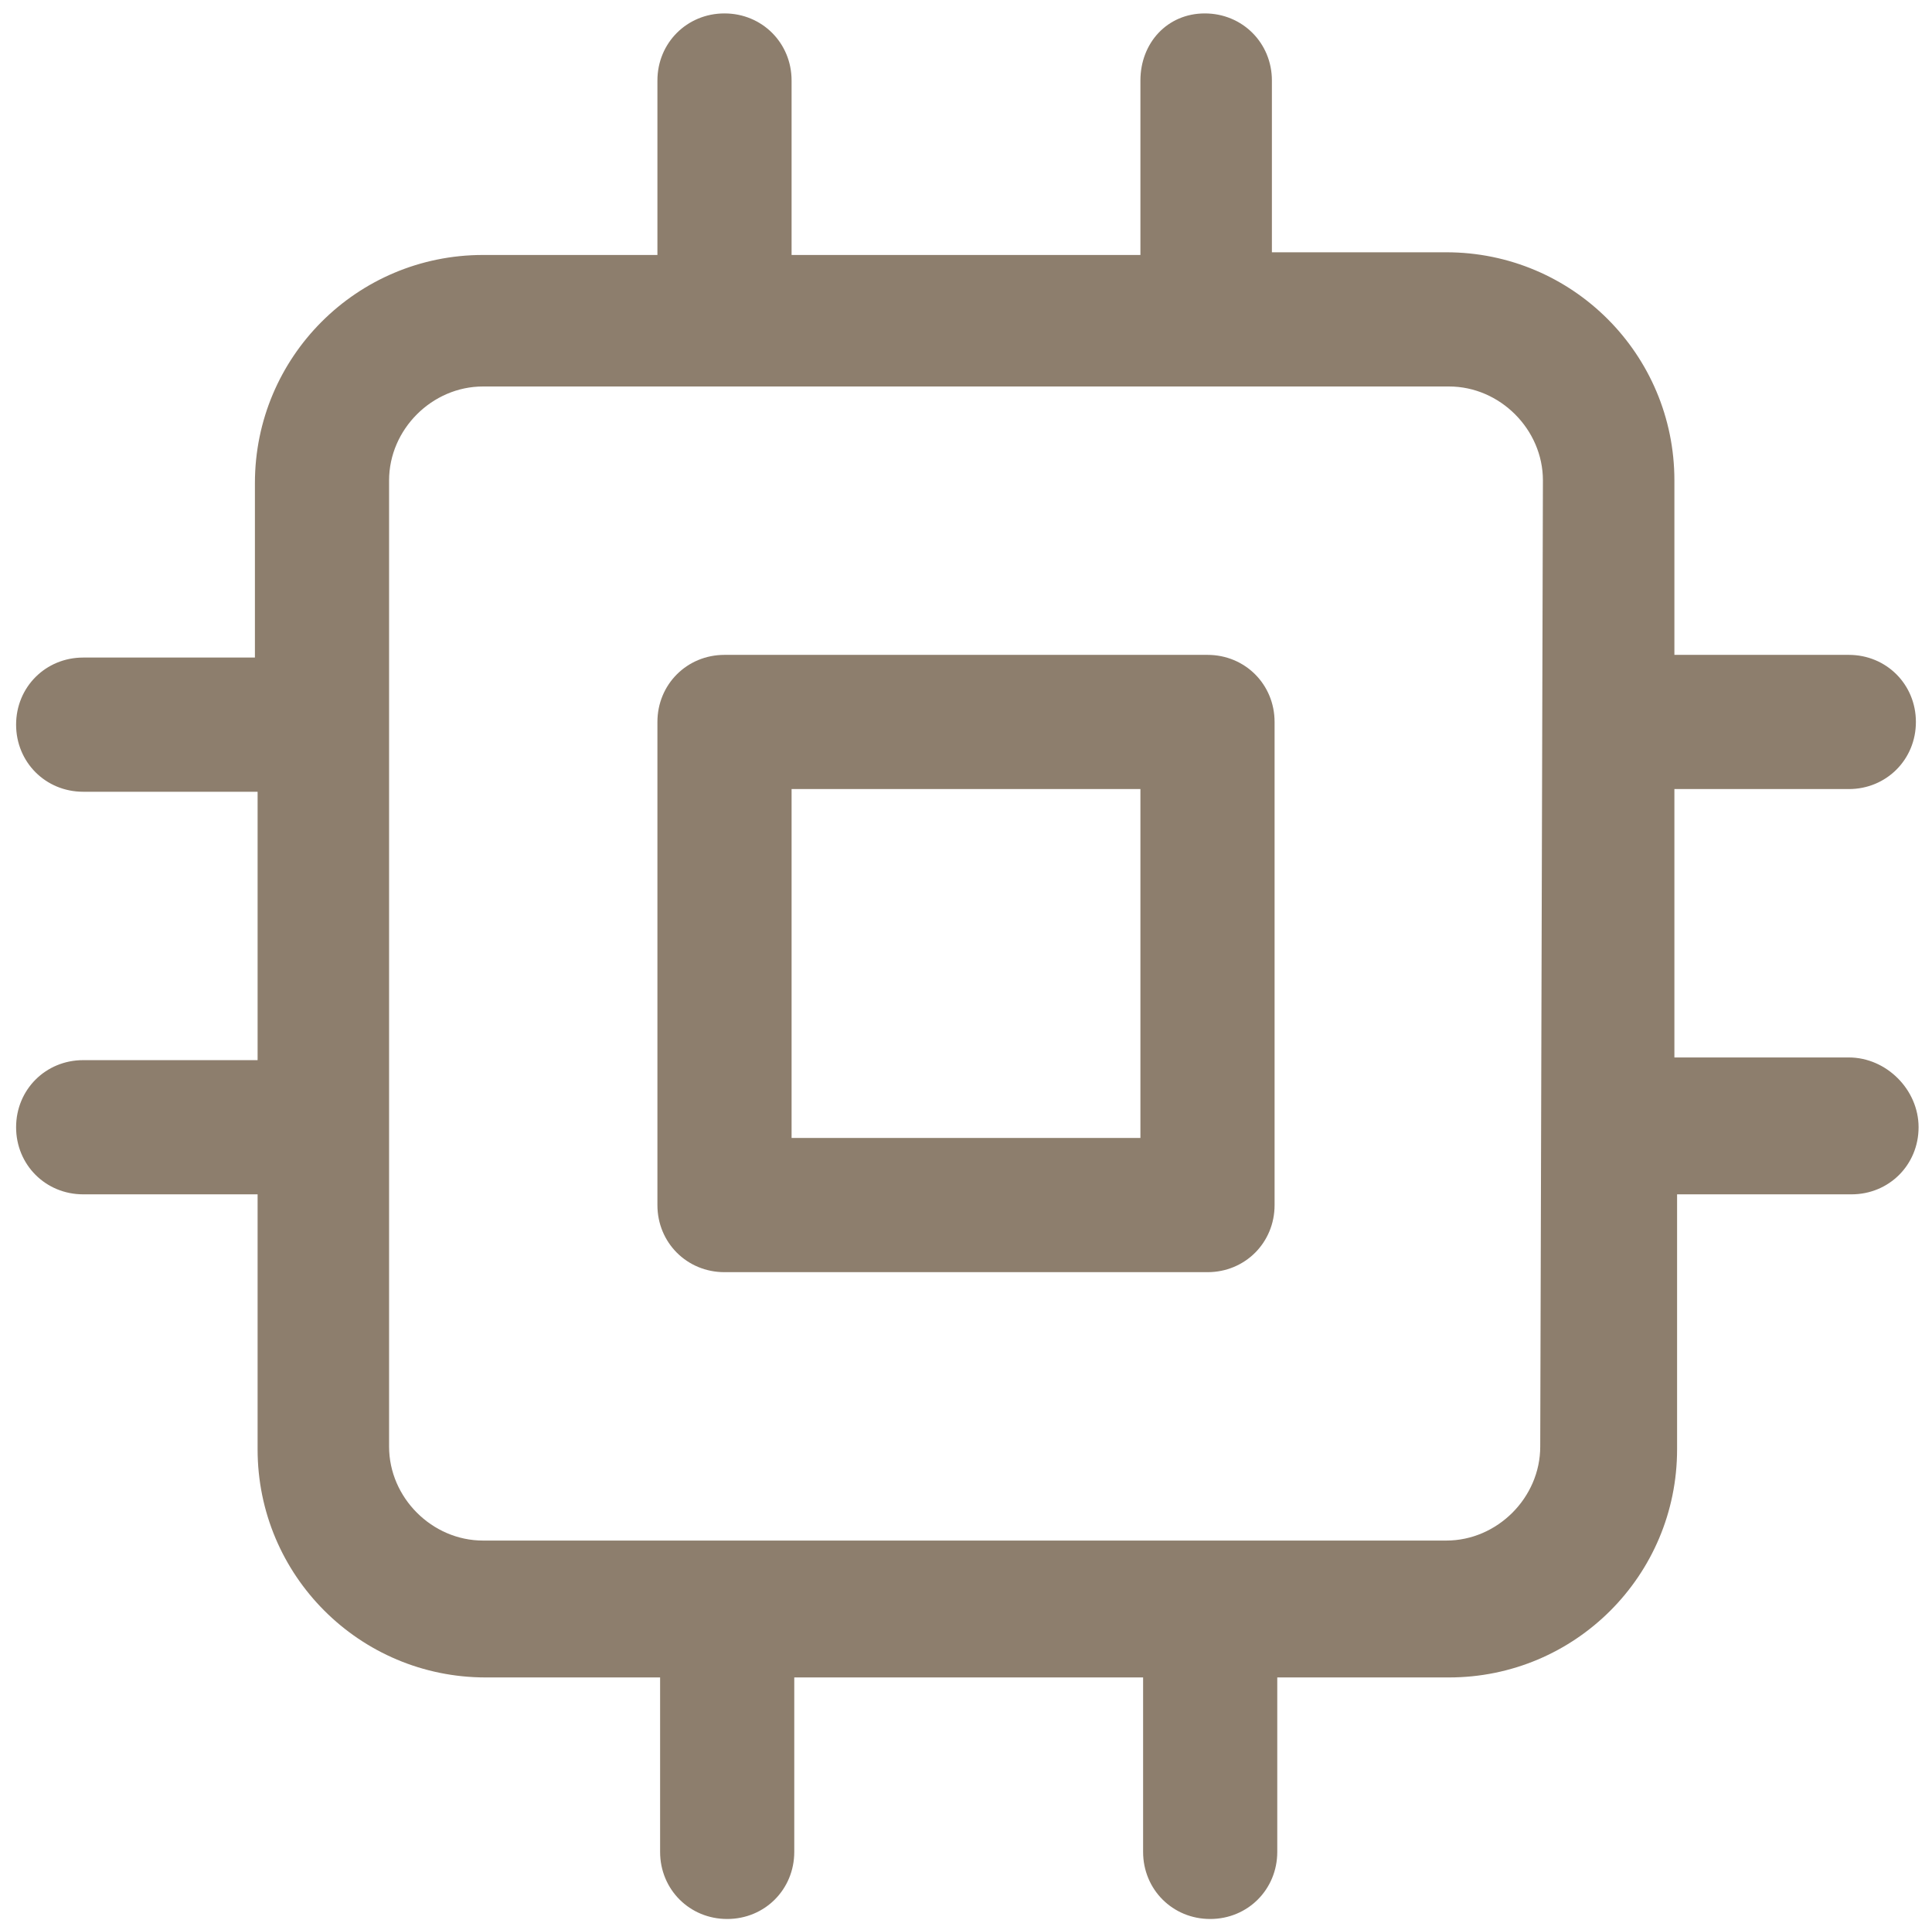
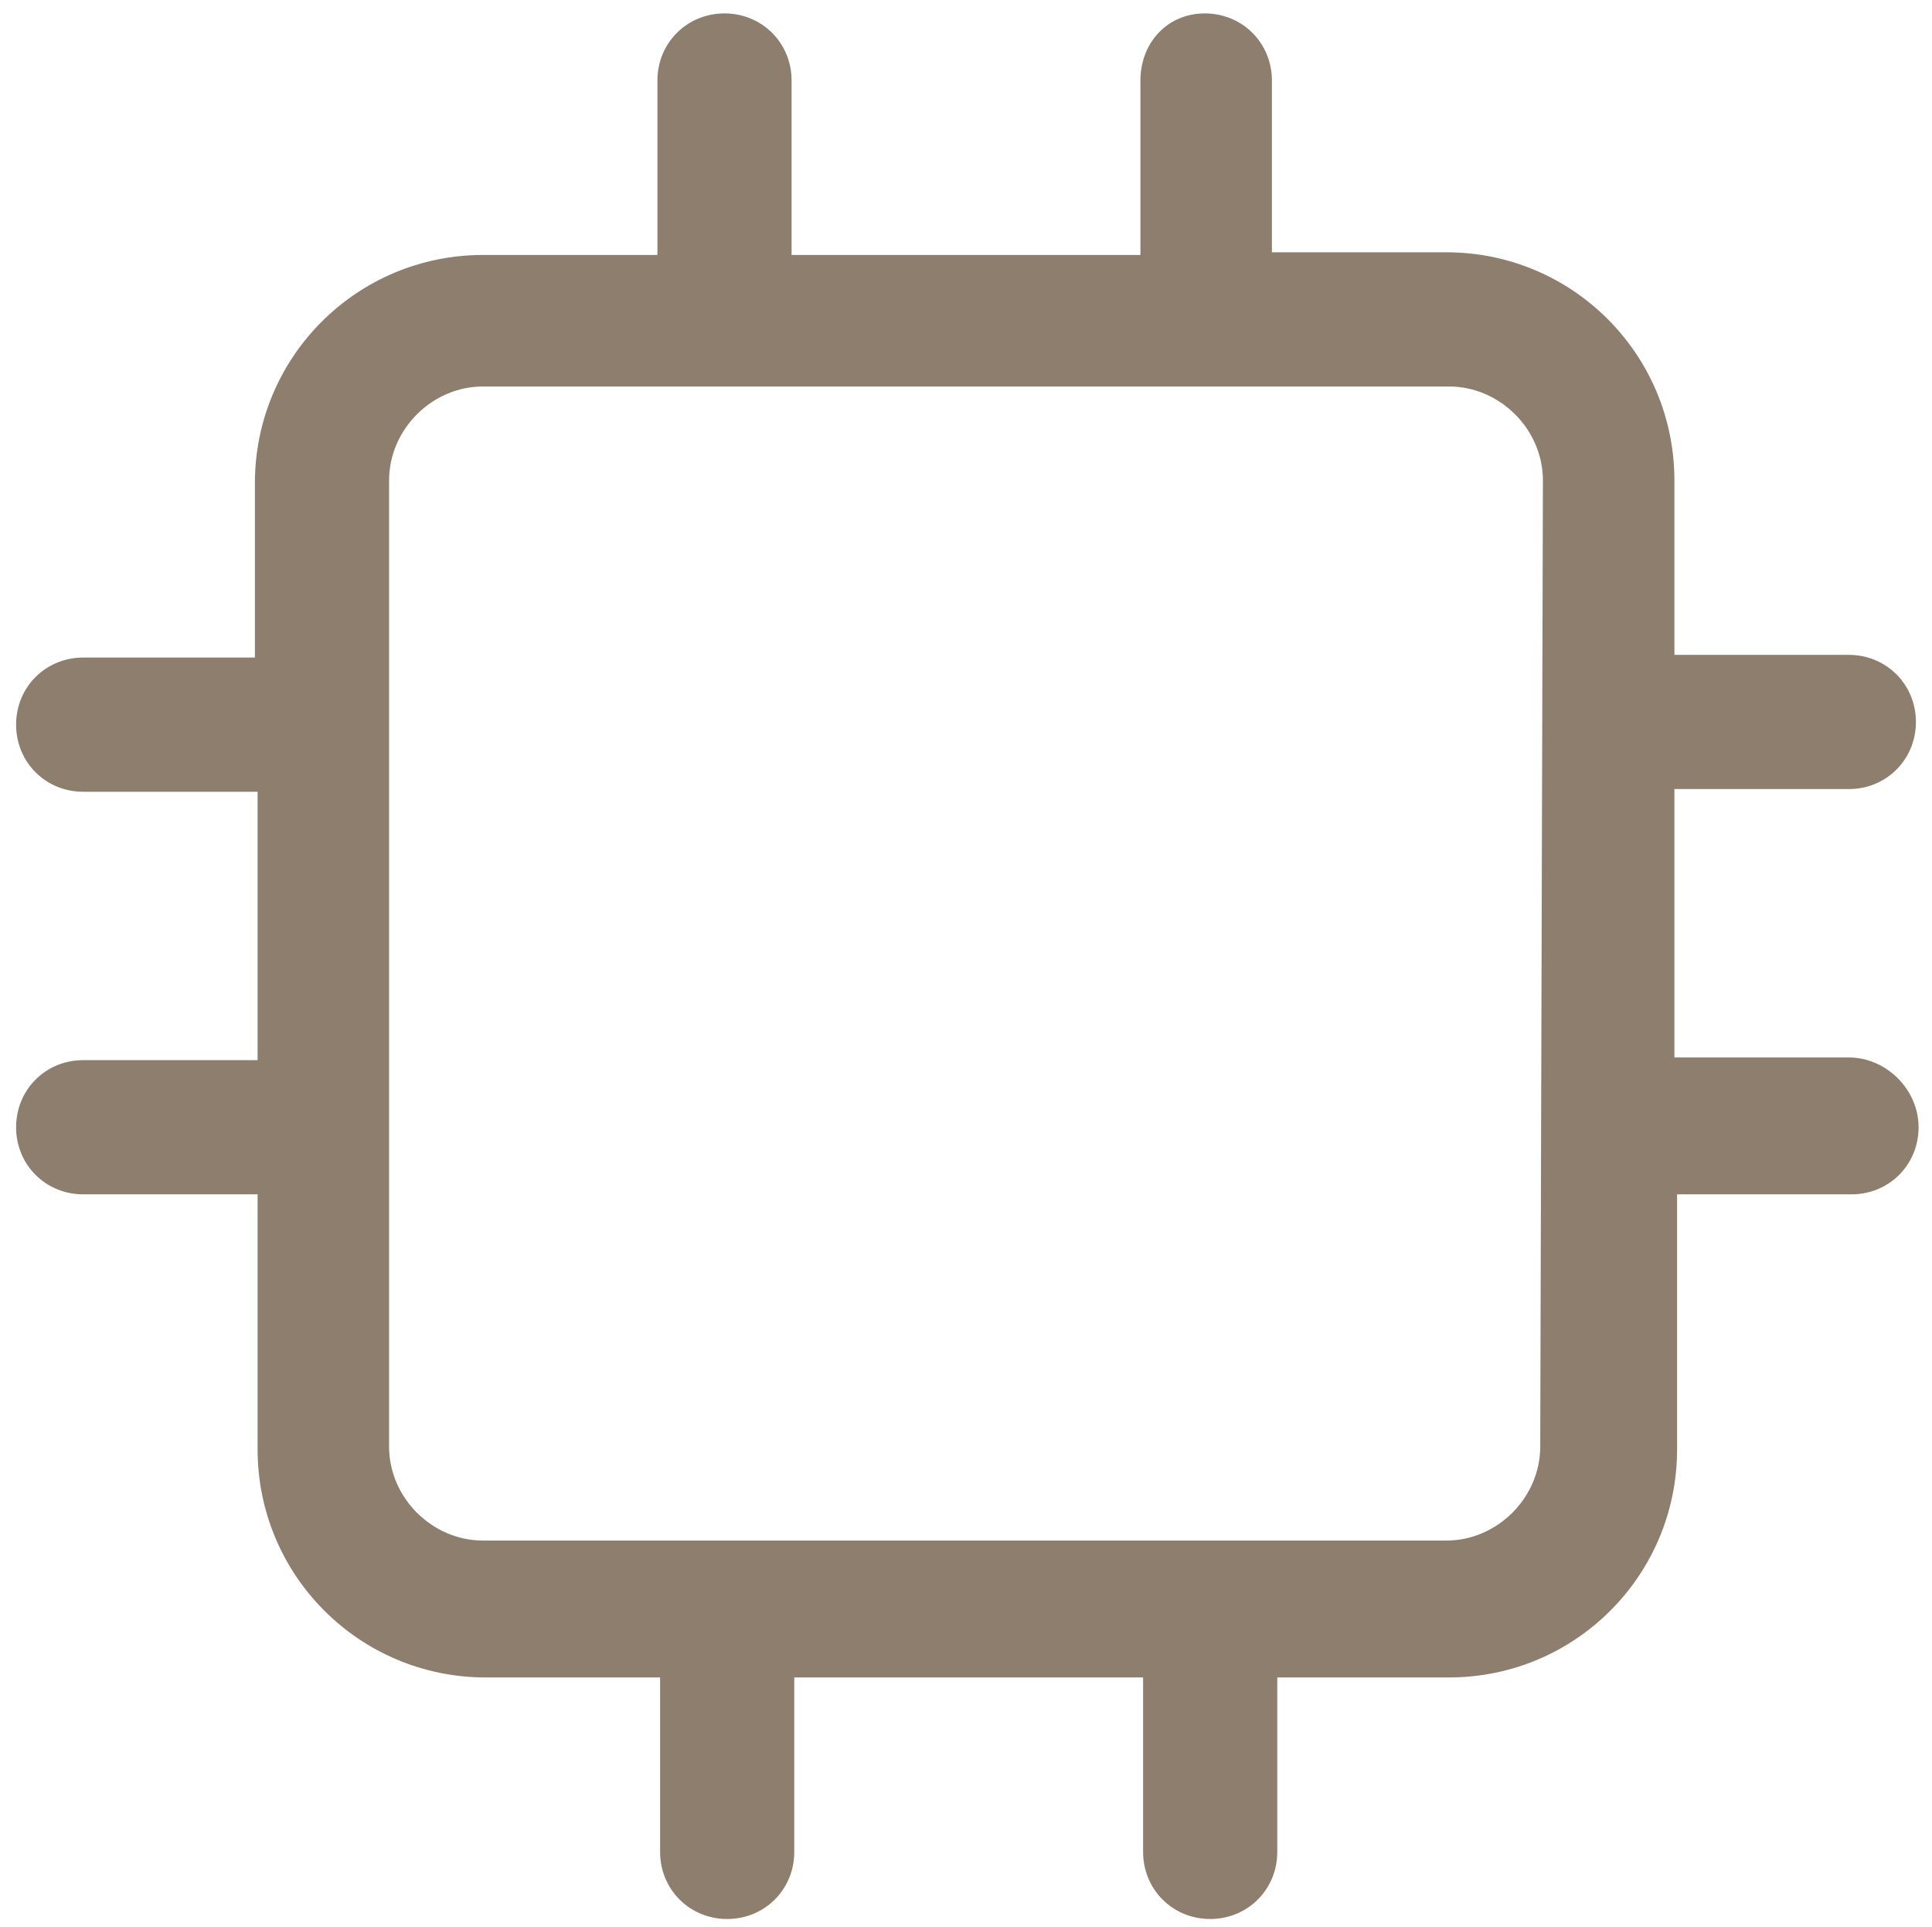
<svg xmlns="http://www.w3.org/2000/svg" version="1.1" id="Layer_1" x="0px" y="0px" viewBox="0 0 72 71.8" style="enable-background:new 0 0 72 71.8;" xml:space="preserve">
  <style type="text/css">
	.st0{fill:#8D7E6D;}
</style>
  <g>
-     <path class="st0" d="M45,24.4H27c-1.4,0-2.5,1.1-2.5,2.5v18c0,1.4,1.1,2.5,2.5,2.5h18c1.4,0,2.5-1.1,2.5-2.5v-18&#10;  C47.5,25.5,46.4,24.4,45,24.4z M42.5,42.4h-13v-13h13V42.4z" />
    <path class="st0" d="M68.9,39.4h-6.5v-10h6.5c1.4,0,2.5-1.1,2.5-2.5s-1.1-2.5-2.5-2.5h-6.5v-6.5c0-4.7-3.8-8.5-8.5-8.5h-6.5V3&#10;  c0-1.4-1.1-2.5-2.5-2.5S42.5,1.6,42.5,3v6.5h-13V3c0-1.4-1.1-2.5-2.5-2.5S24.5,1.6,24.5,3v6.5H18c-4.7,0-8.5,3.8-8.5,8.5v6.5H3.1&#10;  c-1.4,0-2.5,1.1-2.5,2.5s1.1,2.5,2.5,2.5h6.5v10H3.1c-1.4,0-2.5,1.1-2.5,2.5s1.1,2.5,2.5,2.5h6.5V54c0,4.7,3.8,8.5,8.5,8.5h6.5V69&#10;  c0,1.4,1.1,2.5,2.5,2.5s2.5-1.1,2.5-2.5v-6.5h13V69c0,1.4,1.1,2.5,2.5,2.5s2.5-1.1,2.5-2.5v-6.5H54c4.7,0,8.5-3.8,8.5-8.5v-9.5H69&#10;  c1.4,0,2.5-1.1,2.5-2.5S70.3,39.4,68.9,39.4z M57.4,53.9c0,1.9-1.6,3.5-3.5,3.5H18c-1.9,0-3.5-1.6-3.5-3.5v-36&#10;  c0-1.9,1.6-3.5,3.5-3.5h36c1.9,0,3.5,1.6,3.5,3.5L57.4,53.9L57.4,53.9z" />
  </g>
</svg>